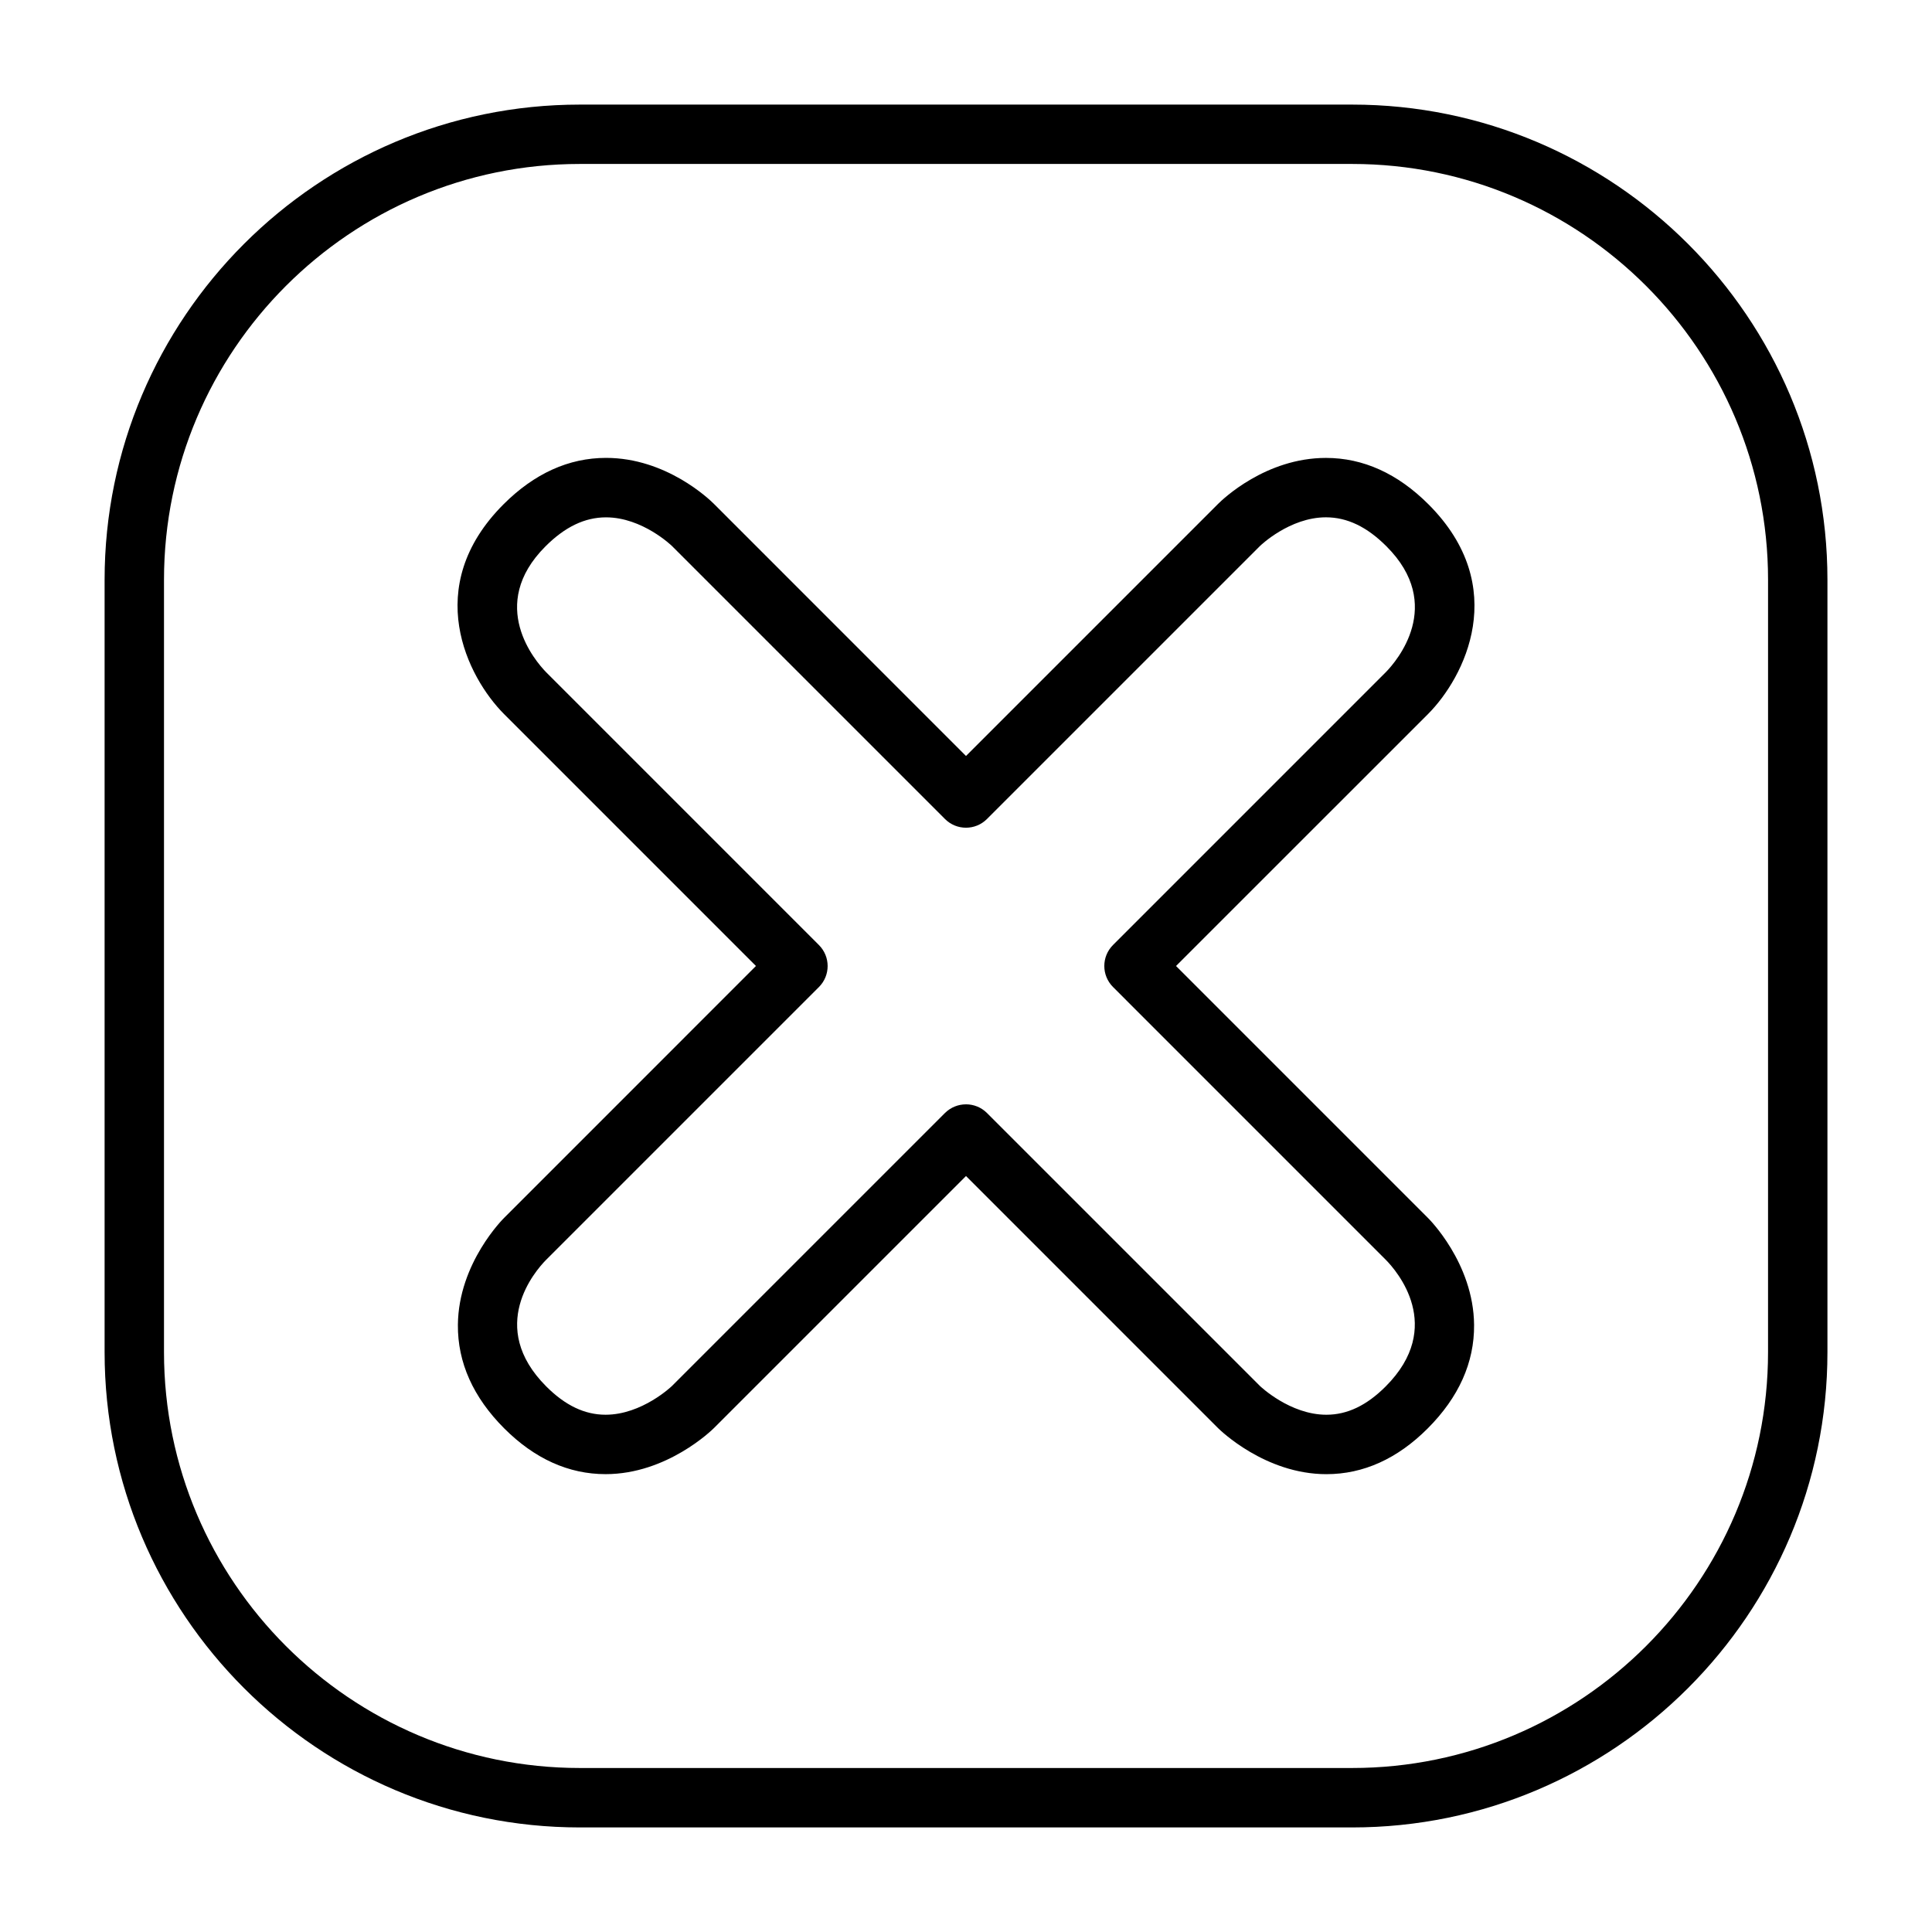
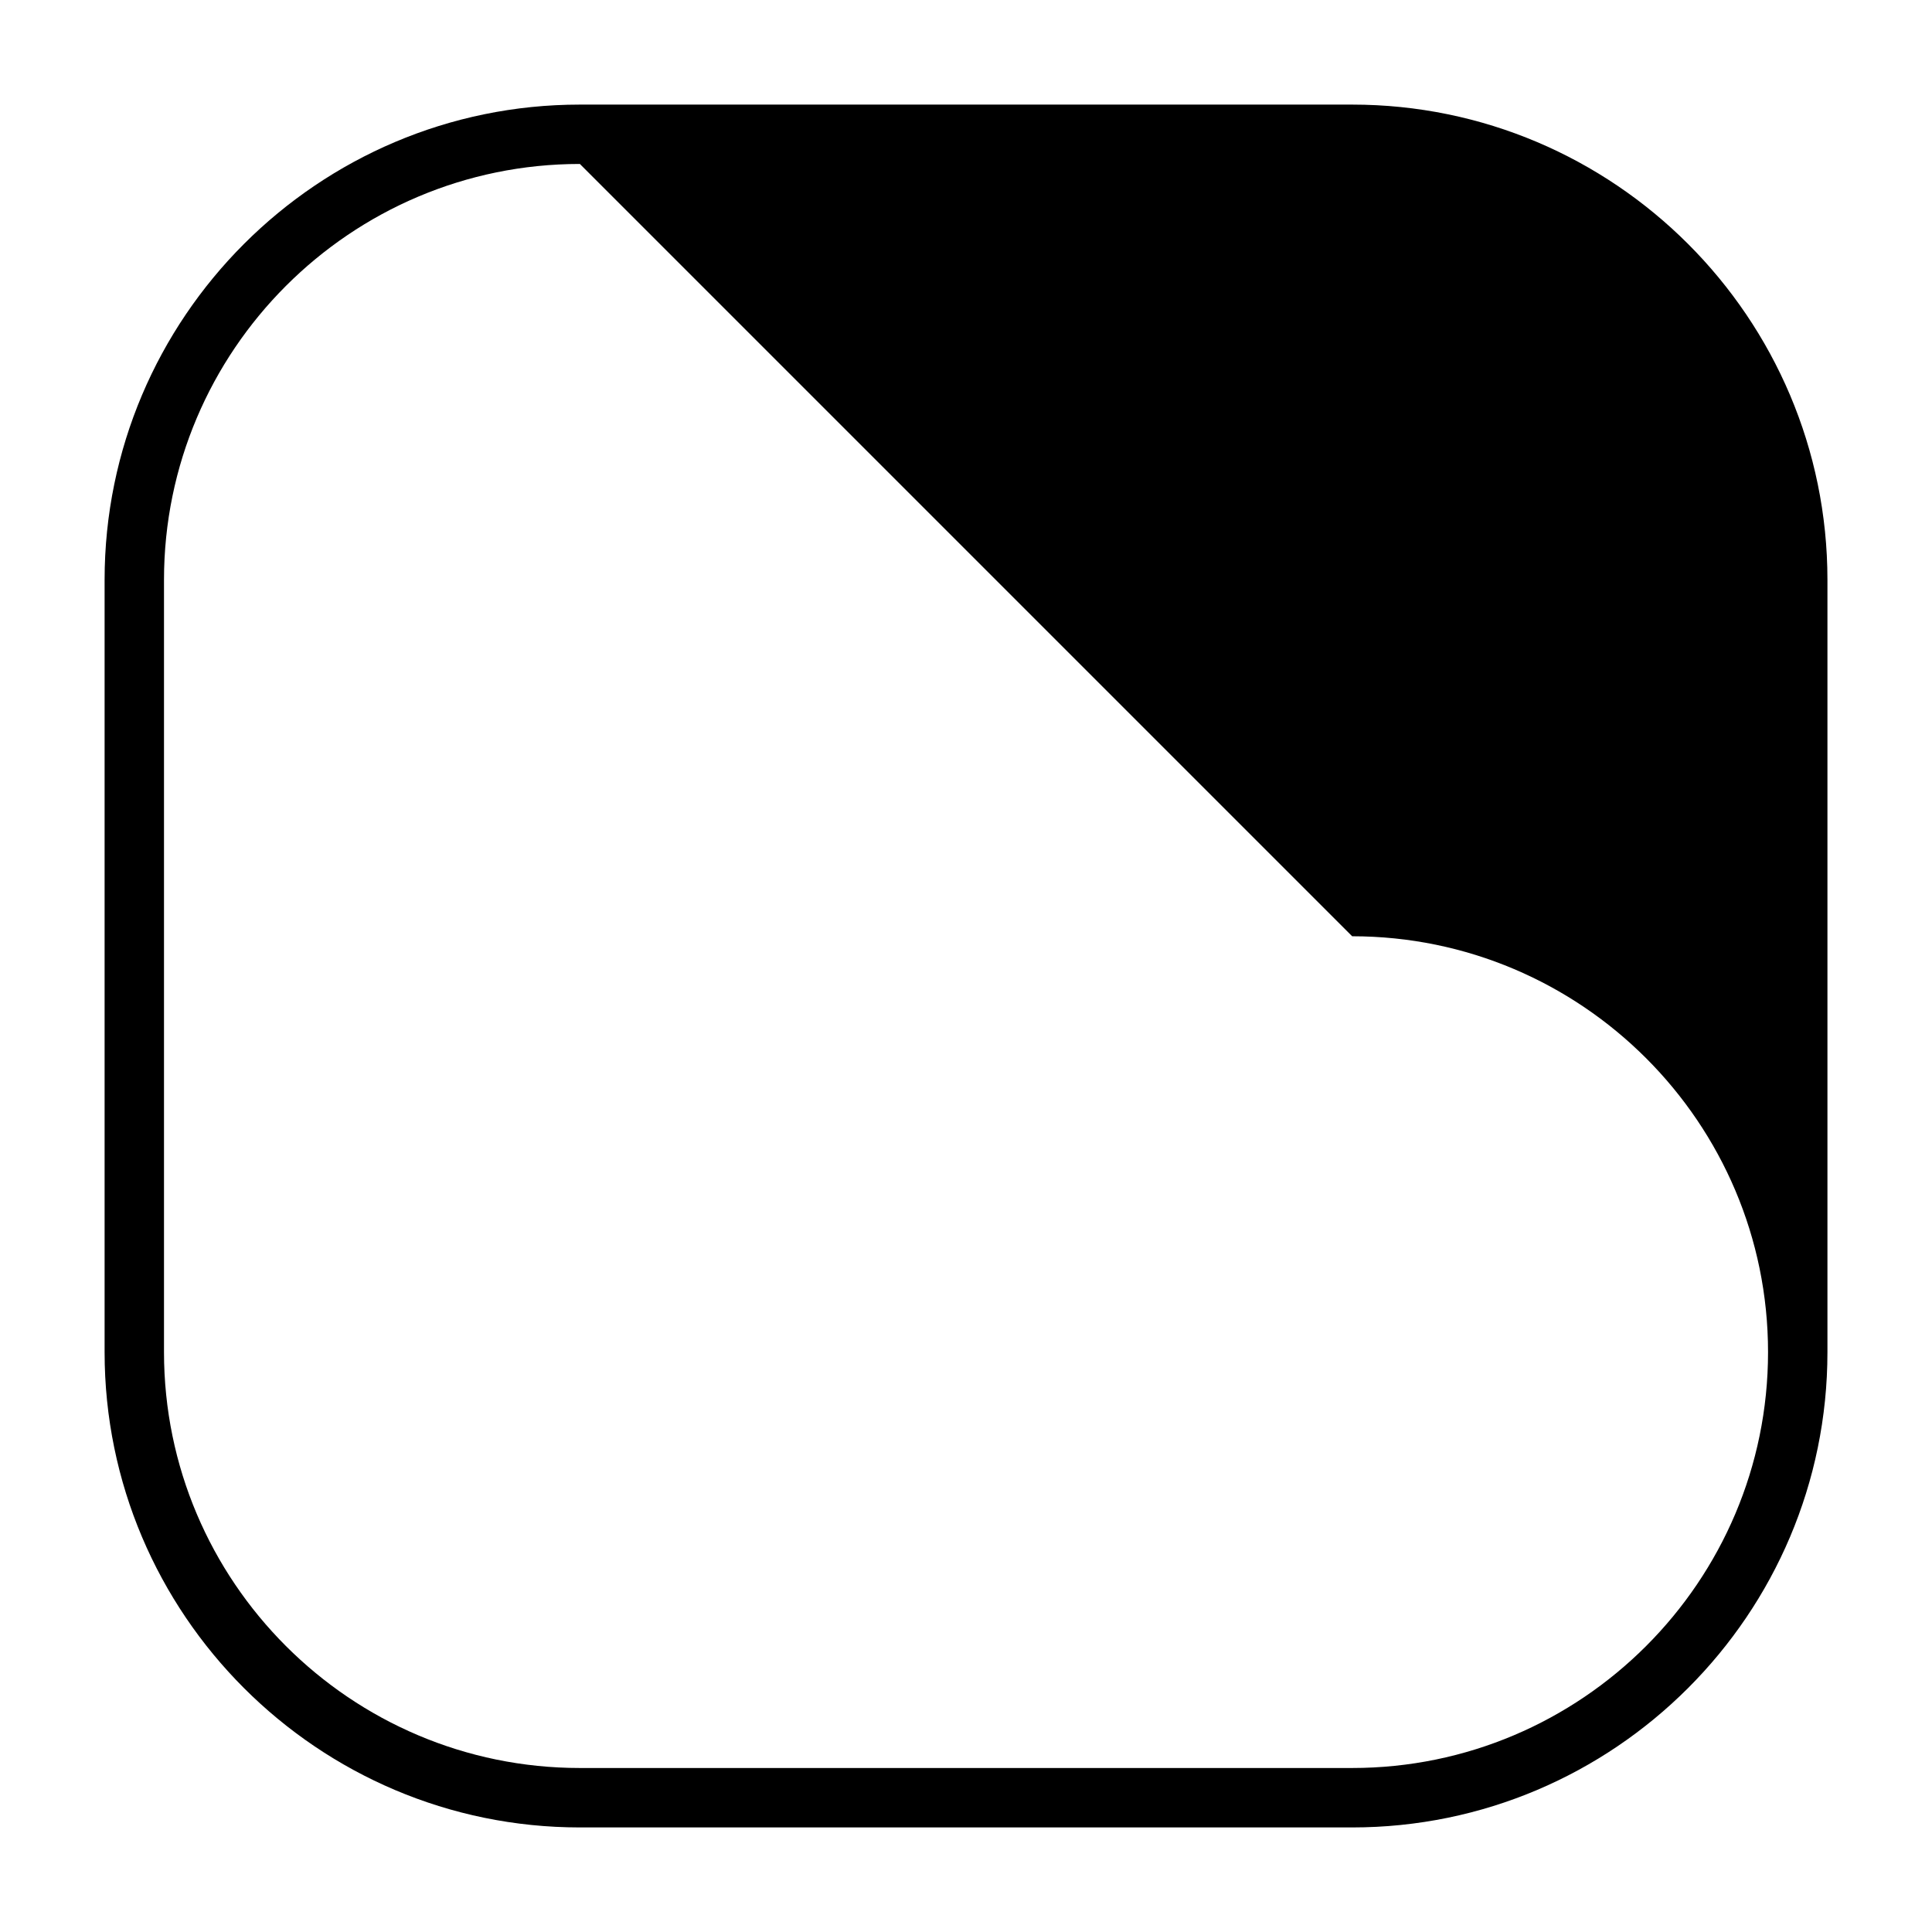
<svg xmlns="http://www.w3.org/2000/svg" fill="#000000" width="800px" height="800px" version="1.1" viewBox="144 144 512 512">
  <g>
-     <path d="m495.51 534.67c-16.246 0-28.199-11.699-28.703-12.195l-66.809-66.816-66.793 66.793c-0.512 0.512-12.453 12.211-28.711 12.211-9.785 0-18.812-4.07-26.844-12.098-8.25-8.25-12.391-17.492-12.305-27.465 0.141-16.461 12.172-28.277 12.297-28.395l66.691-66.707-66.785-66.793c-9.613-9.66-21.988-33.676-0.117-55.555 8.164-8.164 17.301-12.305 27.176-12.305 15.941 0 27.355 10.949 28.598 12.195l66.793 66.801 66.793-66.793c1.242-1.25 12.648-12.195 28.598-12.195 9.871 0 19.012 4.141 27.176 12.305 21.875 21.875 9.5 45.895-0.102 55.547l-66.805 66.793 66.785 66.793c0.023 0.023 12.059 11.84 12.203 28.309 0.086 9.98-4.062 19.215-12.305 27.465-8.027 8.035-17.051 12.105-26.832 12.105zm-95.512-98.012c2.016 0 4.031 0.77 5.566 2.305l72.359 72.359c0.039 0.031 7.926 7.598 17.578 7.598 5.535 0 10.668-2.449 15.703-7.484 15.863-15.863 2.875-30.691 0.109-33.512l-72.352-72.359c-3.078-3.078-3.078-8.055 0-11.133l72.352-72.359c2.715-2.785 15.688-17.719 0.117-33.289-5.172-5.18-10.422-7.691-16.043-7.691-9.637 0-17.406 7.527-17.484 7.606l-72.344 72.344c-3.078 3.078-8.055 3.078-11.133 0l-72.359-72.359c-0.055-0.055-7.832-7.582-17.469-7.582-5.613 0-10.863 2.512-16.043 7.691-15.57 15.57-2.598 30.504 0.156 33.332l72.312 72.32c3.078 3.078 3.078 8.055 0 11.133l-72.355 72.352c-2.762 2.809-15.75 17.648 0.109 33.504 5.039 5.039 10.18 7.484 15.711 7.484 9.66 0 17.547-7.566 17.617-7.644l72.32-72.32c1.539-1.523 3.555-2.293 5.57-2.293z" />
-     <path d="m502.34 628.29h-204.67c-69.445 0-125.95-56.504-125.95-125.95v-204.67c0-69.445 56.504-125.95 125.95-125.95h204.67c69.445 0 125.95 56.504 125.95 125.95v204.67c0 69.445-56.508 125.95-125.95 125.95zm-204.67-440.84c-60.773 0-110.21 49.438-110.21 110.21v204.67c0 60.773 49.438 110.21 110.21 110.21h204.67c60.773 0 110.21-49.438 110.21-110.21l0.004-204.67c0-60.773-49.438-110.21-110.21-110.21z" />
+     <path d="m502.34 628.29h-204.67c-69.445 0-125.95-56.504-125.95-125.95v-204.67c0-69.445 56.504-125.95 125.95-125.95h204.67c69.445 0 125.95 56.504 125.95 125.95v204.67c0 69.445-56.508 125.95-125.95 125.95zm-204.67-440.84c-60.773 0-110.21 49.438-110.21 110.21v204.67c0 60.773 49.438 110.21 110.21 110.21h204.67c60.773 0 110.21-49.438 110.21-110.21c0-60.773-49.438-110.21-110.21-110.21z" />
  </g>
</svg>